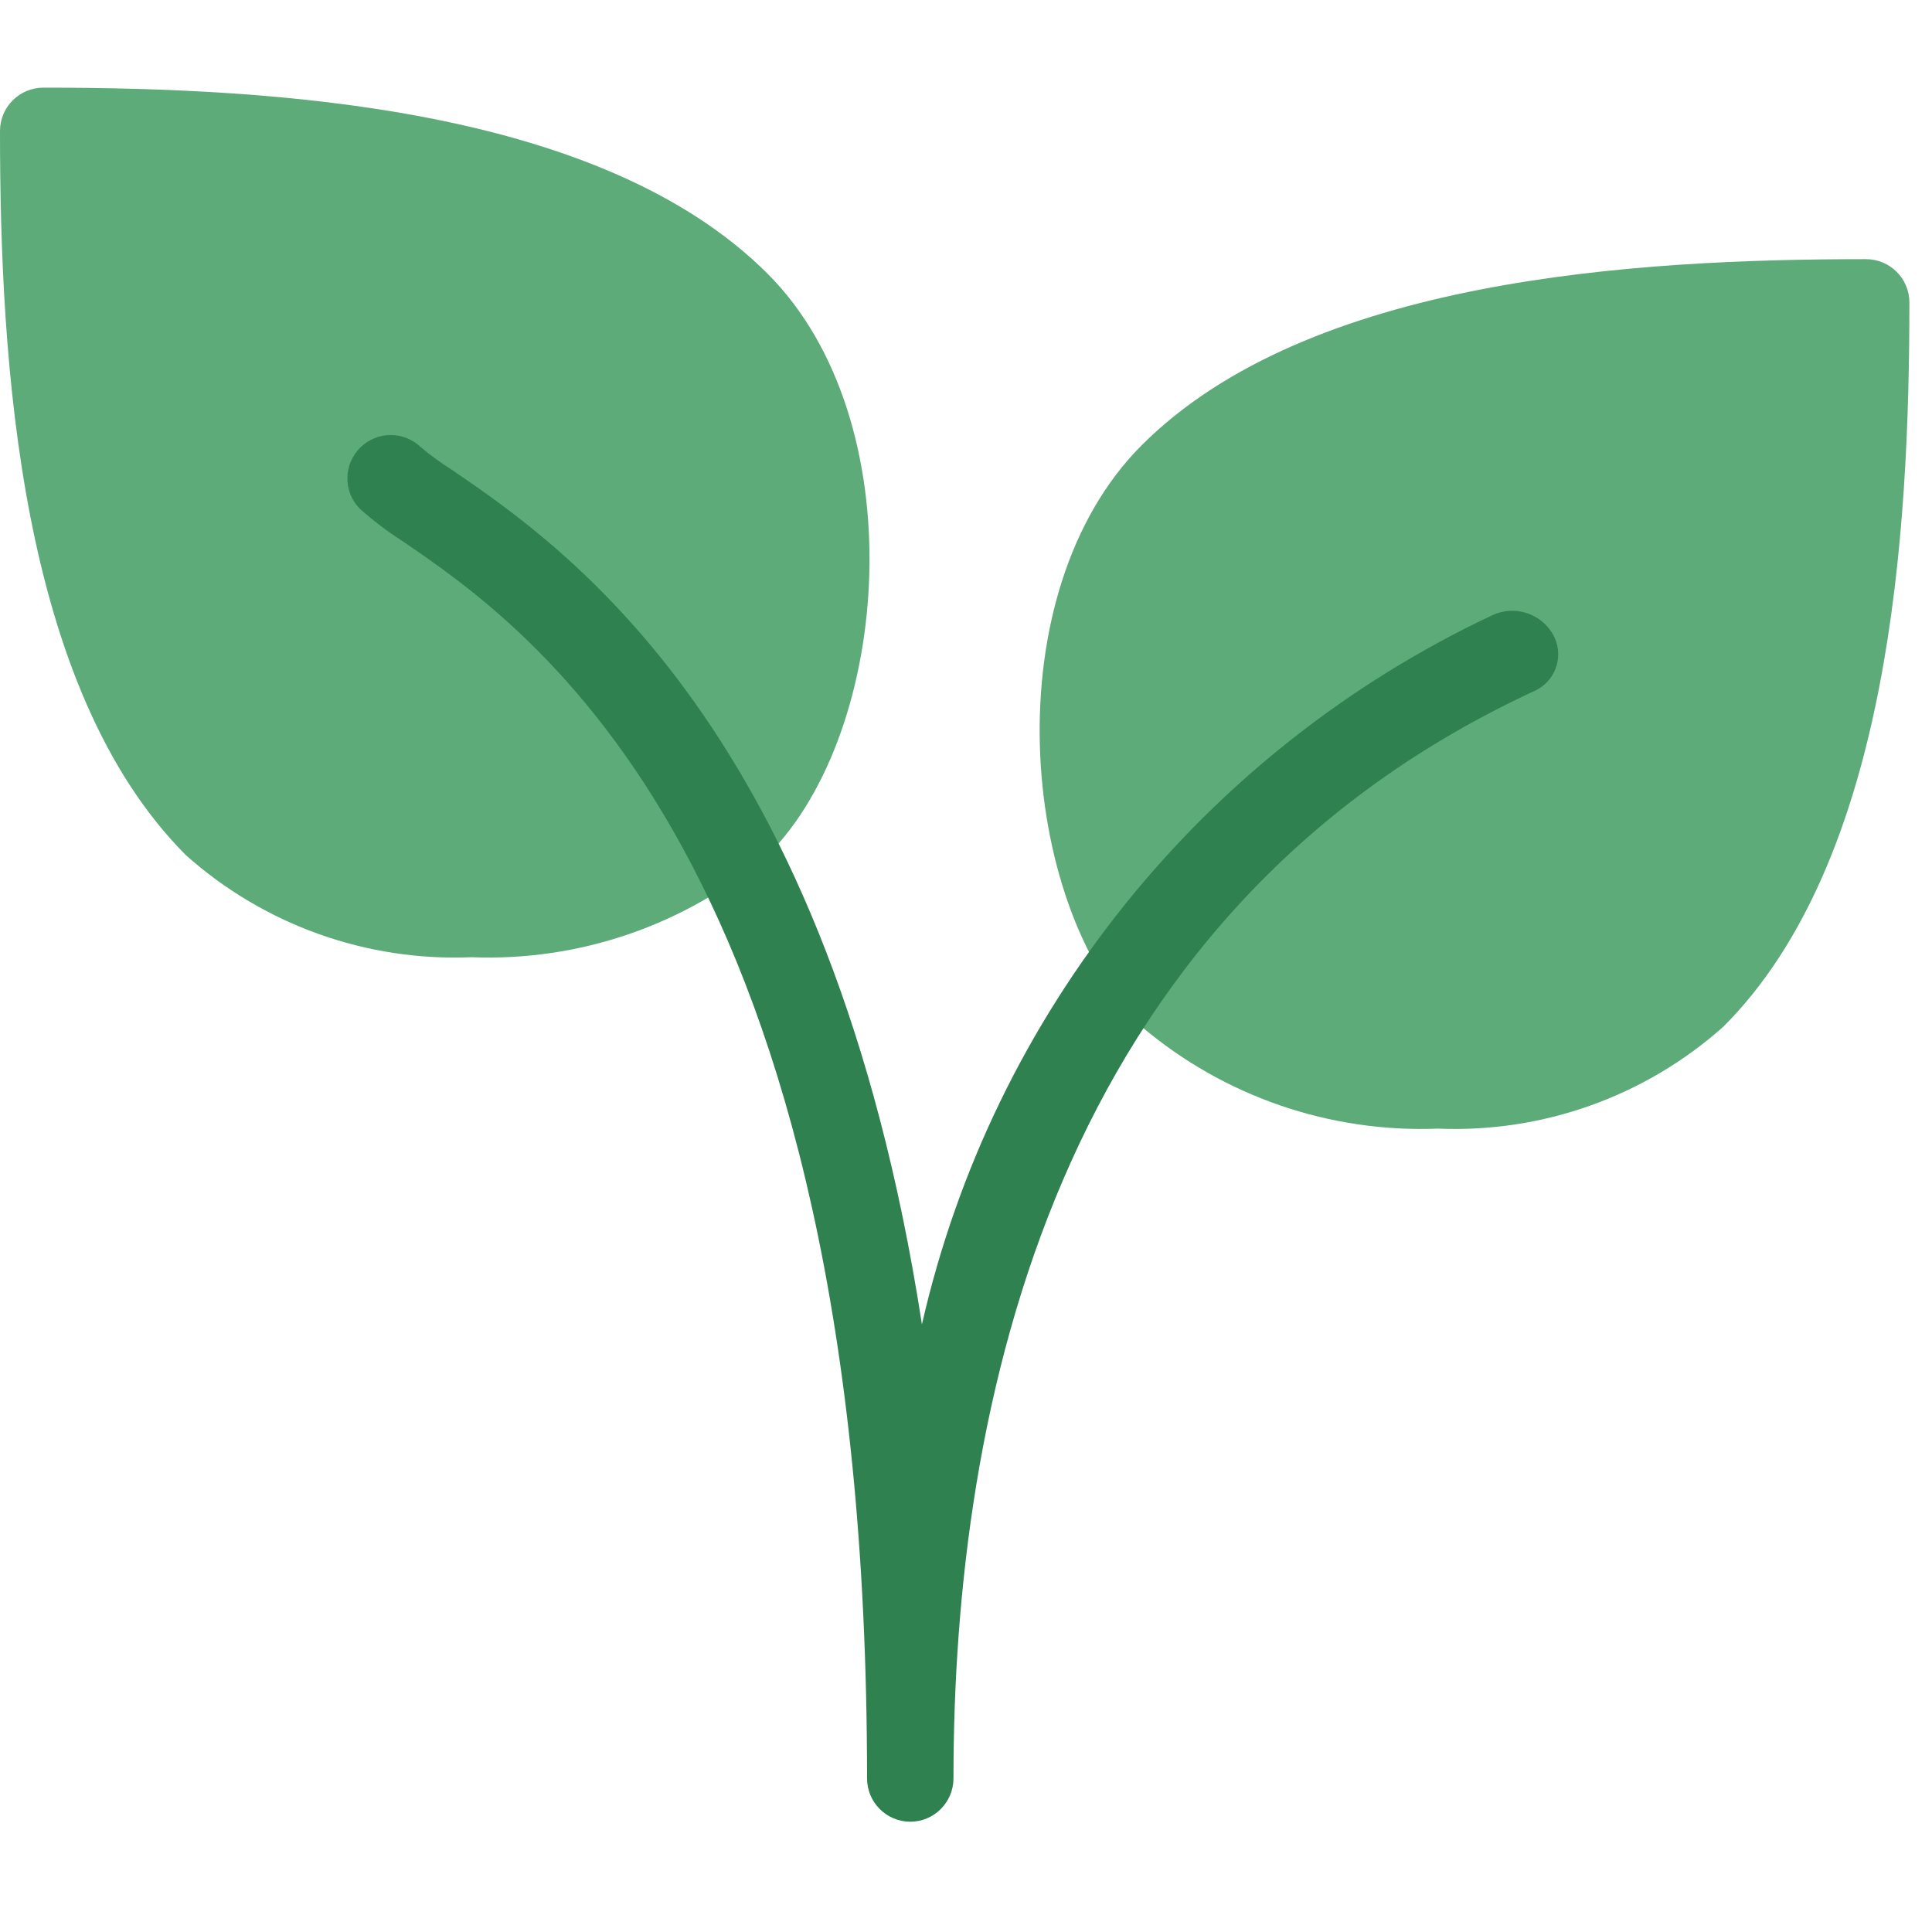
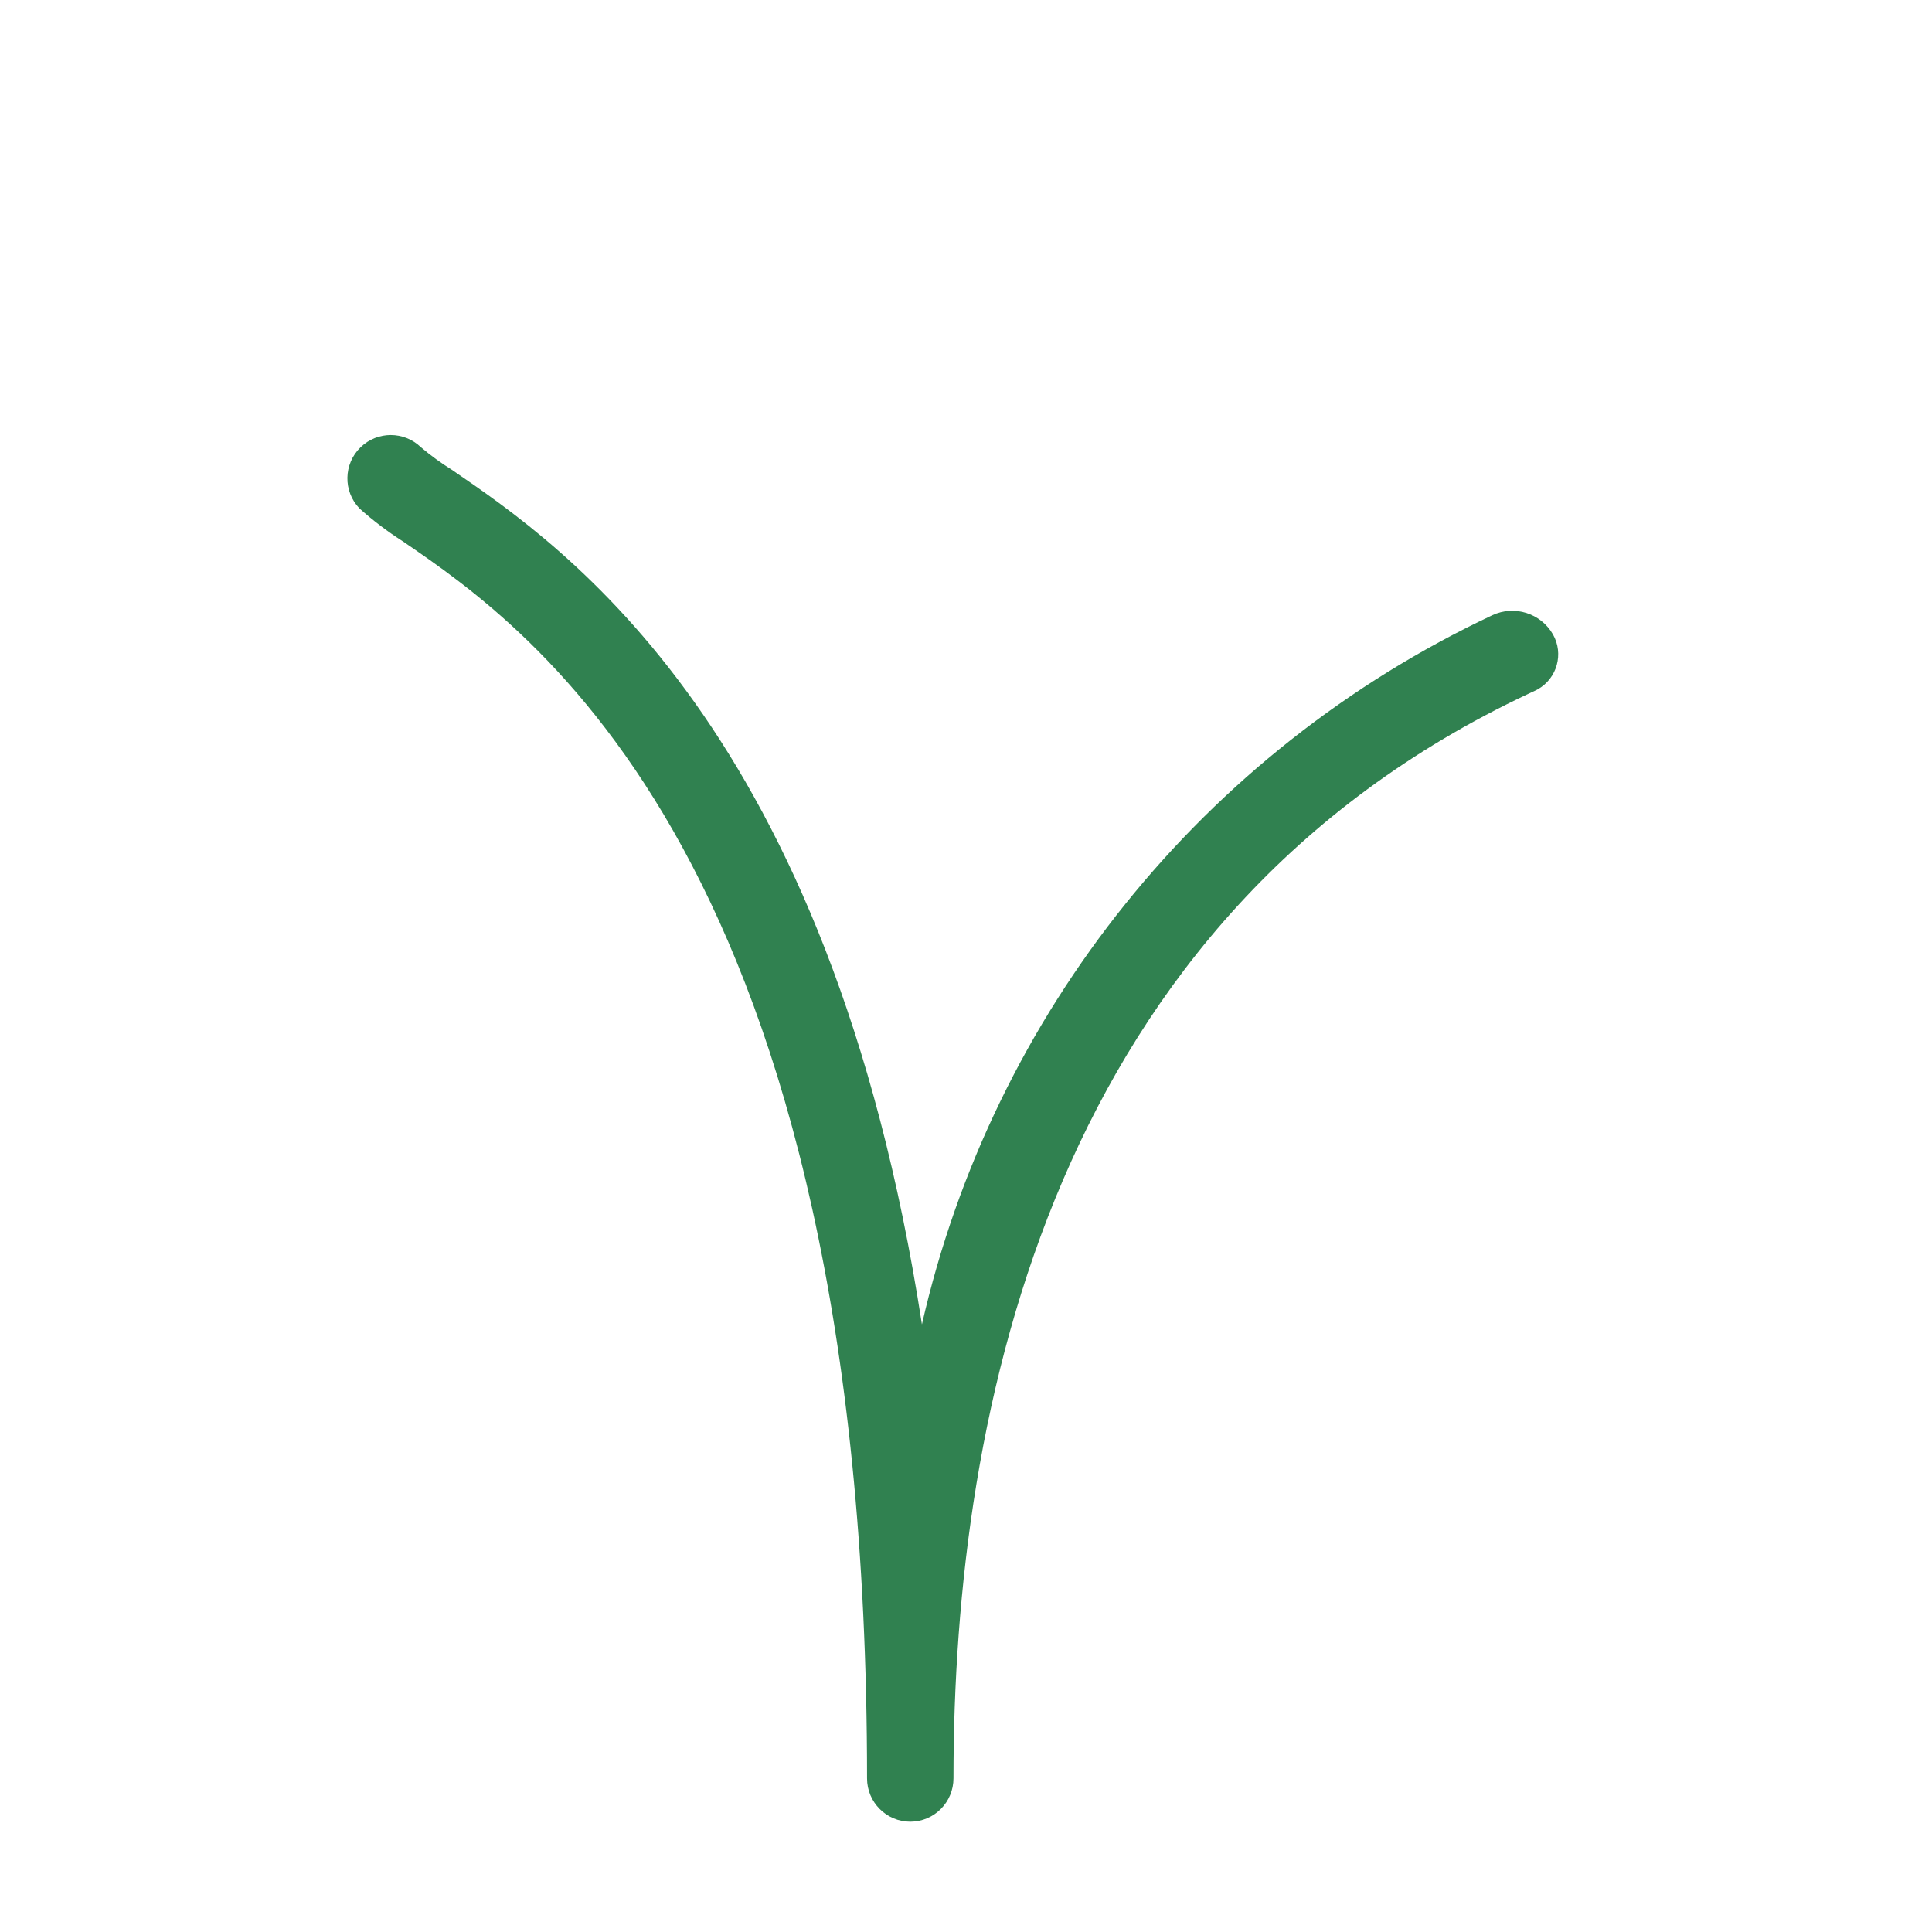
<svg xmlns="http://www.w3.org/2000/svg" fill="none" height="100%" overflow="visible" preserveAspectRatio="none" style="display: block;" viewBox="0 0 64 64" width="100%">
  <g clip-path="url(#clip0_0_6000)" id="plant 1">
    <g id="Group">
-       <path d="M25.427 9.067C19.901 3.544 9.088 2.904 1.436 2.904C0.643 2.904 0 3.547 0 4.34C0 11.994 0.64 22.808 6.164 28.334C8.757 30.644 12.146 31.854 15.616 31.709C19.193 31.85 22.694 30.646 25.427 28.334C29.543 24.215 30.299 13.939 25.427 9.067Z" fill="#5CAB78" id="Vector" />
-       <path d="M61.815 8.585C54.161 8.585 43.347 9.225 37.821 14.748C32.938 19.631 33.705 29.894 37.821 34.012C40.555 36.325 44.057 37.529 47.635 37.387C51.105 37.532 54.494 36.322 57.087 34.012C62.614 28.486 63.251 17.672 63.251 10.018C63.25 9.226 62.607 8.585 61.815 8.585Z" fill="#5CAB78" id="Vector_2" />
-     </g>
+       </g>
    <path d="M30.158 60.347C29.365 60.347 28.722 59.705 28.722 58.911C28.722 28.452 17.552 20.809 13.347 17.934C12.84 17.61 12.36 17.246 11.911 16.845C11.36 16.275 11.376 15.366 11.946 14.815C12.503 14.277 13.385 14.277 13.942 14.815C14.266 15.089 14.61 15.339 14.97 15.564C18.704 18.118 27.498 24.135 30.54 43.873C32.89 33.553 39.858 24.89 49.433 20.381C50.166 20.036 51.041 20.312 51.444 21.016C51.807 21.656 51.583 22.469 50.942 22.833C50.918 22.846 50.894 22.859 50.869 22.871L50.636 22.98C34.891 30.382 31.585 46.604 31.585 58.911C31.585 59.701 30.948 60.343 30.158 60.347Z" fill="#308150" id="Vector_3" />
  </g>
  <defs>
    <clipPath id="clip0_0_6000">
      <rect fill="white" height="63.251" width="63.251" />
    </clipPath>
  </defs>
</svg>